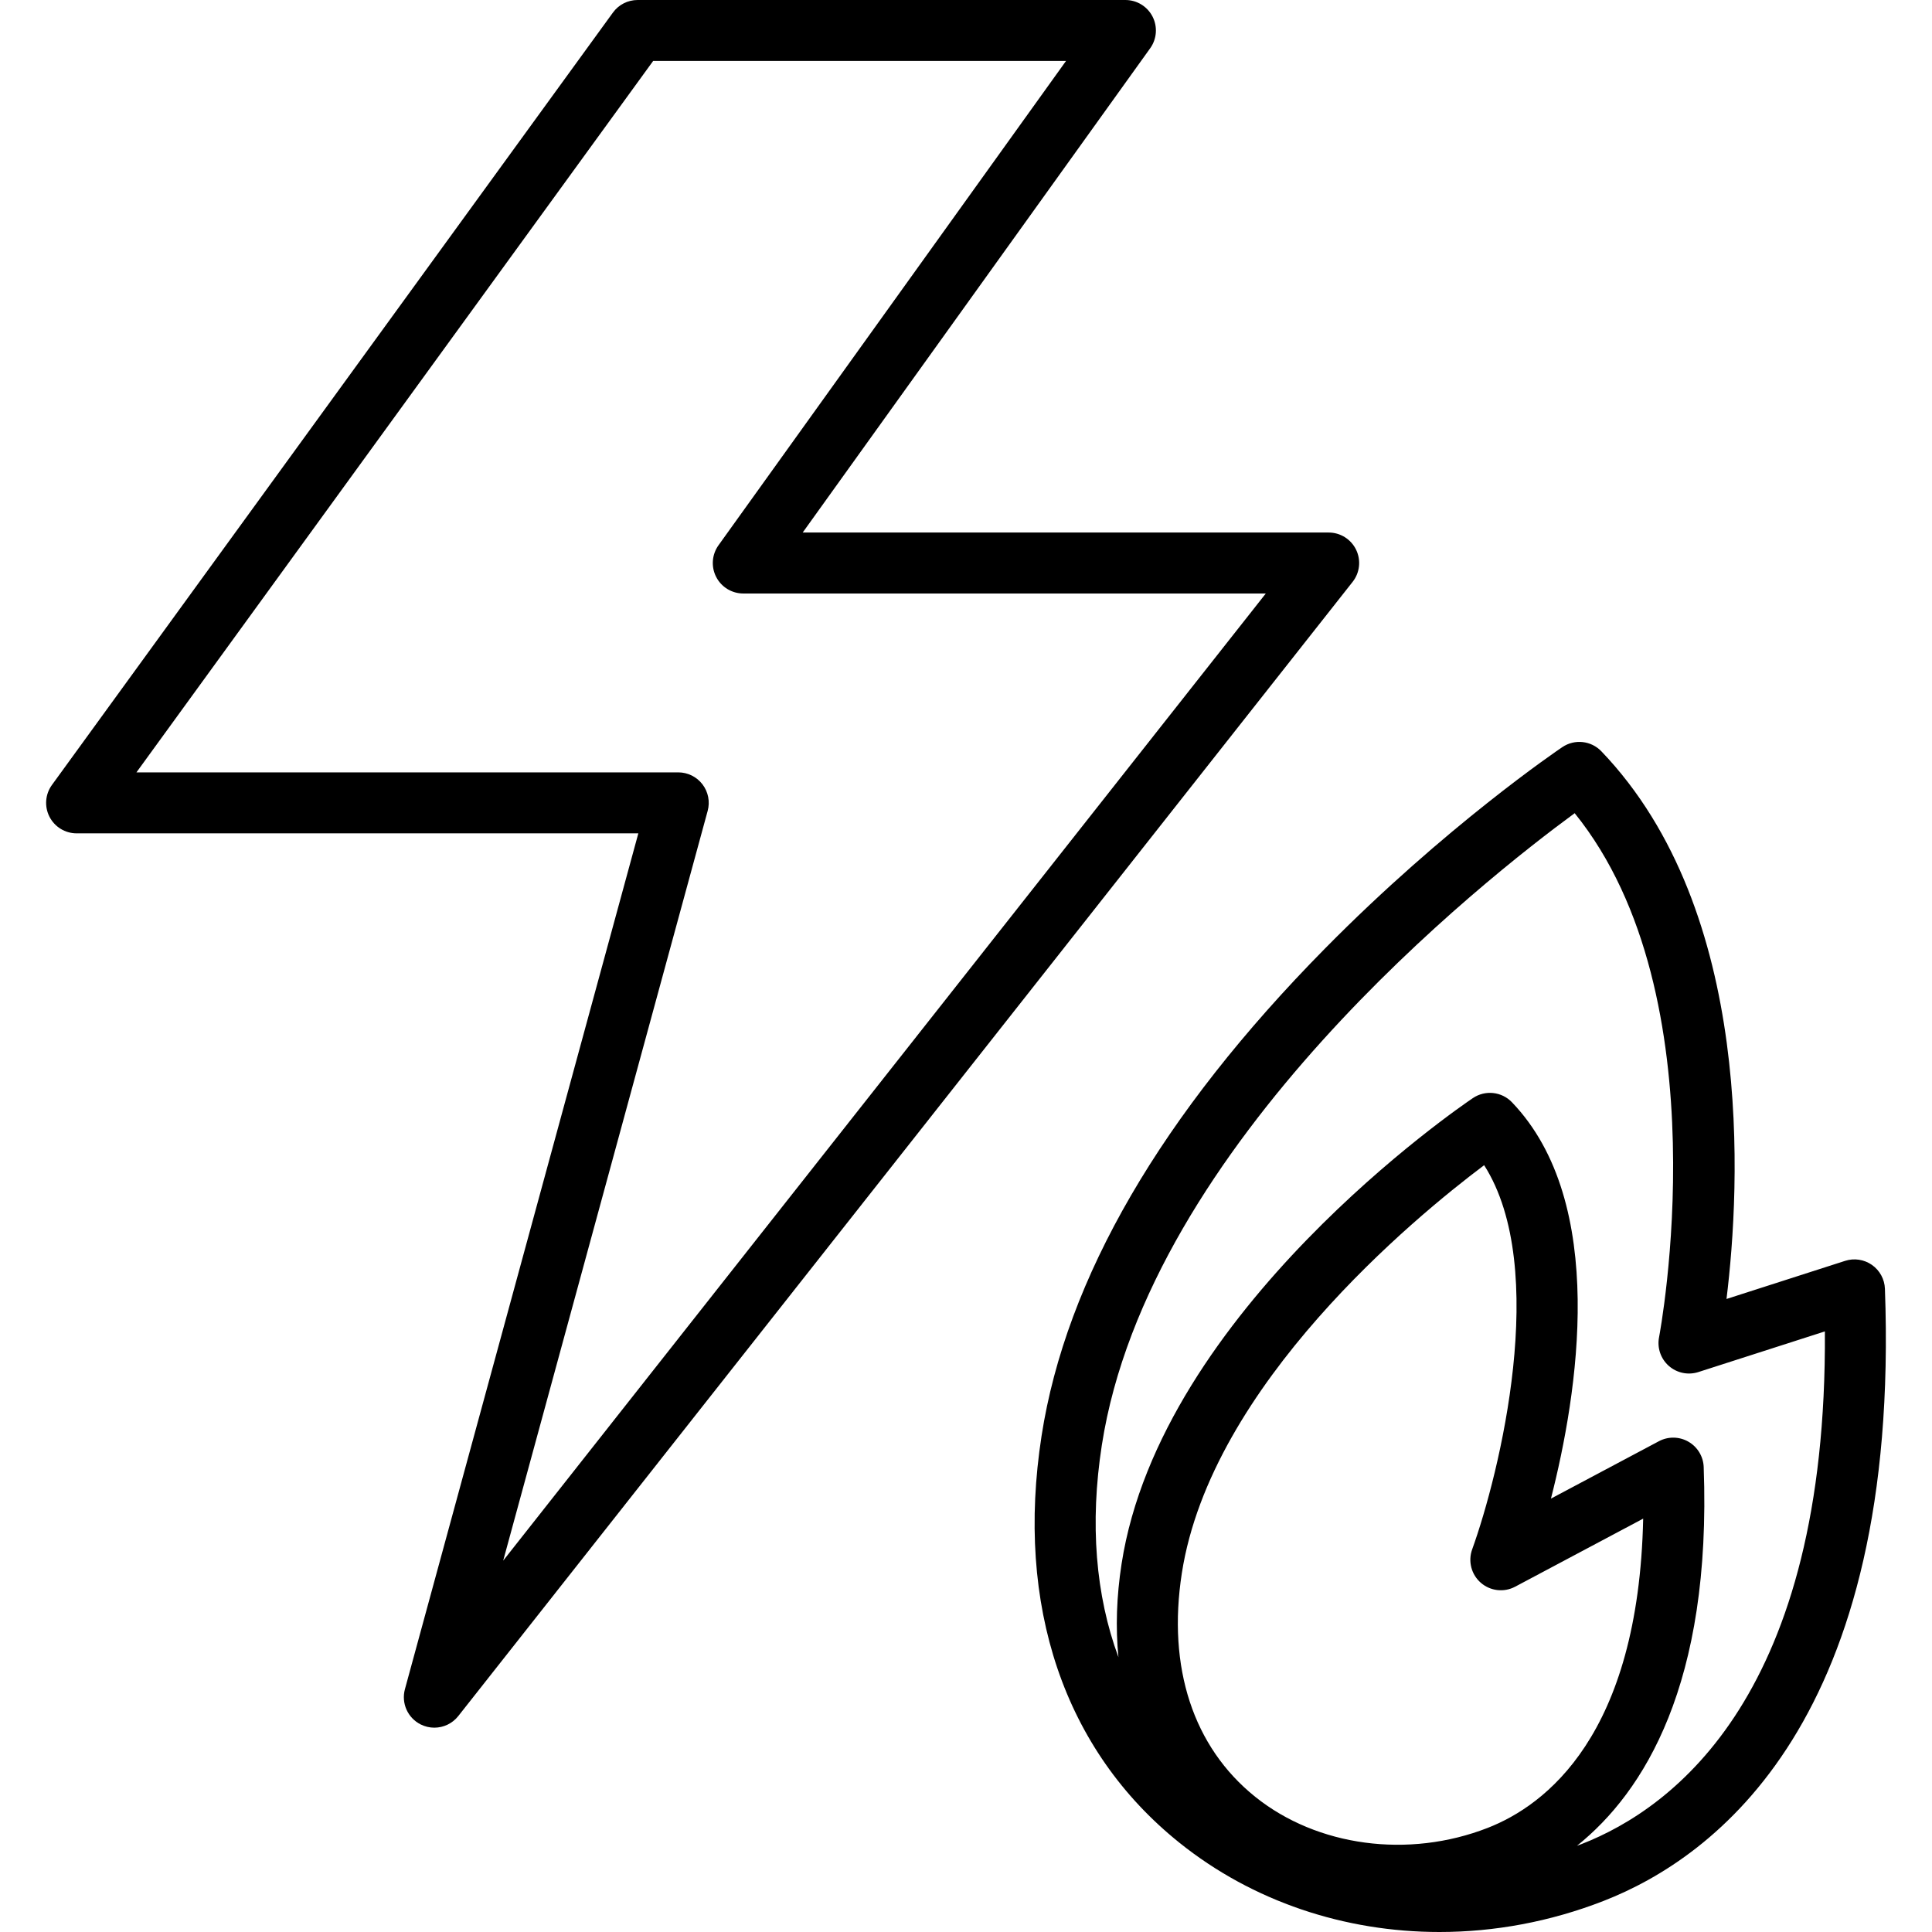
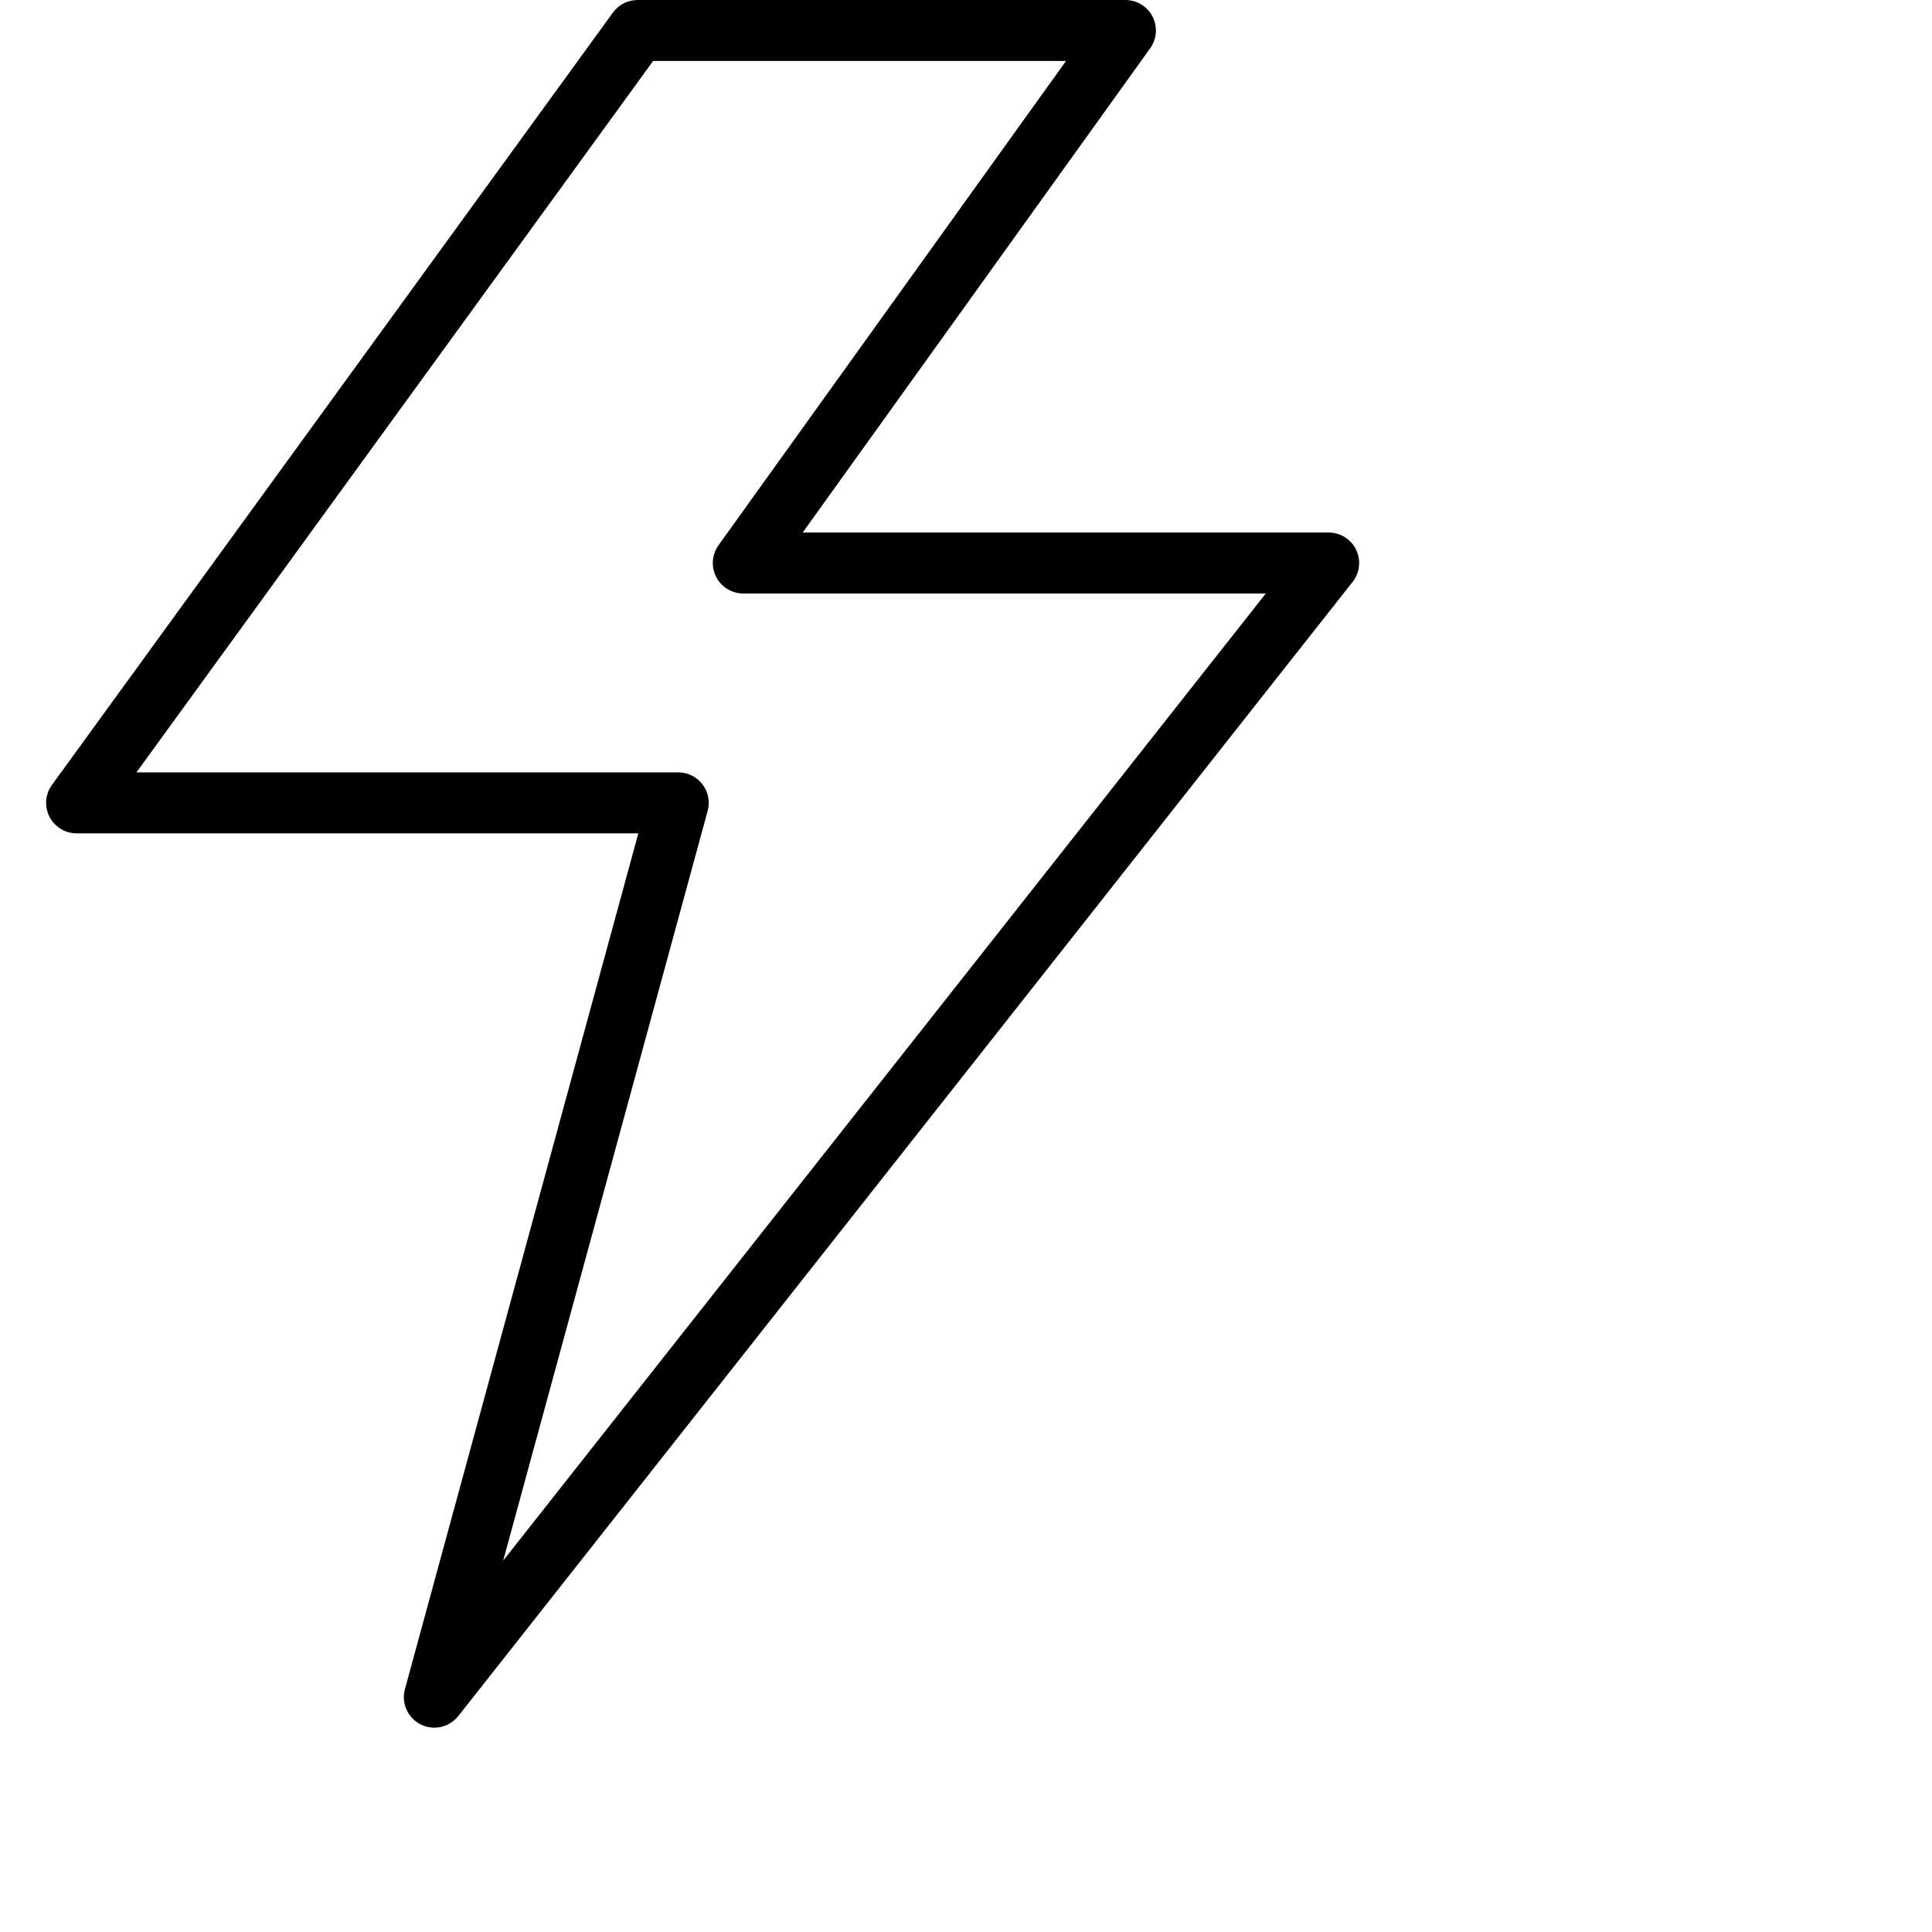
<svg xmlns="http://www.w3.org/2000/svg" fill="#000000" height="800px" width="800px" version="1.1" id="Capa_1" viewBox="0 0 460 460" xml:space="preserve">
  <g id="XMLID_1181_">
-     <path id="XMLID_1207_" d="M448.791,306.848c-0.084-2.271-1.226-4.372-3.087-5.677c-1.86-1.304-4.225-1.664-6.389-0.968   l-28.243,9.075c3.298-26.818,6.809-92.185-29.791-130.394c-2.443-2.552-6.369-2.974-9.298-0.999   c-1.121,0.755-27.79,18.837-56.508,47.951c-38.965,39.504-61.67,78.541-67.483,116.029c-6.272,40.447,5.376,74.846,32.798,96.86   C298.238,452.733,320.165,460,342.735,460c13.059,0,26.336-2.434,39.08-7.403C408.447,442.215,452.56,409.473,448.791,306.848z    M352.584,376.857c2.268,1.968,5.513,2.338,8.165,0.927l30.483-16.204c-1.112,51.614-23.272,68.272-37.029,73.636   c-18.859,7.35-40.583,4.445-55.344-7.407c-14.754-11.844-20.958-30.755-17.47-53.247c6.958-44.872,55.512-84.764,71.977-97.135   c15.702,24.587,3.633,73.515-2.851,91.477C349.494,371.728,350.316,374.89,352.584,376.857z M376.542,439.071   c-0.357,0.139-0.716,0.265-1.074,0.399c15.947-12.789,32.071-38.511,30.173-90.181c-0.092-2.499-1.464-4.774-3.63-6.023   c-2.168-1.25-4.824-1.294-7.032-0.12l-25.707,13.665c6.35-24.805,13.711-70.362-9.282-94.366c-2.444-2.55-6.369-2.973-9.298-0.998   c-3.03,2.042-74.315,50.692-83.65,110.89c-1.204,7.761-1.442,15.201-0.752,22.227c-5.437-14.722-6.844-31.82-3.952-50.474   c11.134-71.798,91.288-134.858,112.584-150.474c35.378,43.762,20.255,123.928,20.093,124.76c-0.495,2.521,0.379,5.115,2.299,6.822   c1.919,1.707,4.598,2.27,7.045,1.487l30.134-9.683C435.064,403.047,398.774,430.403,376.542,439.071z" />
    <path id="XMLID_1341_" d="M322.881,130.885c-1.213-2.503-3.75-4.092-6.531-4.092H191.118l82.736-115.302   c1.587-2.211,1.803-5.125,0.56-7.546C273.171,1.523,270.678,0,267.956,0H151.809c-2.324,0-4.508,1.112-5.873,2.993L12.368,186.891   c-1.604,2.208-1.834,5.13-0.594,7.562c1.239,2.432,3.738,3.963,6.468,3.963h133.743L96.412,402.181   c-0.908,3.33,0.654,6.839,3.735,8.392c1.041,0.525,2.159,0.778,3.265,0.778c2.167-0.001,4.288-0.971,5.703-2.766l212.934-270.04   C323.772,136.363,324.095,133.386,322.881,130.885z M119.806,371.581l48.686-178.514c0.595-2.183,0.138-4.518-1.234-6.317   c-1.373-1.798-3.507-2.853-5.769-2.853H32.486l123.023-169.38h98.303L171.076,129.82c-1.587,2.211-1.803,5.125-0.56,7.546   c1.243,2.422,3.736,3.944,6.458,3.944h124.407L119.806,371.581z" />
  </g>
</svg>